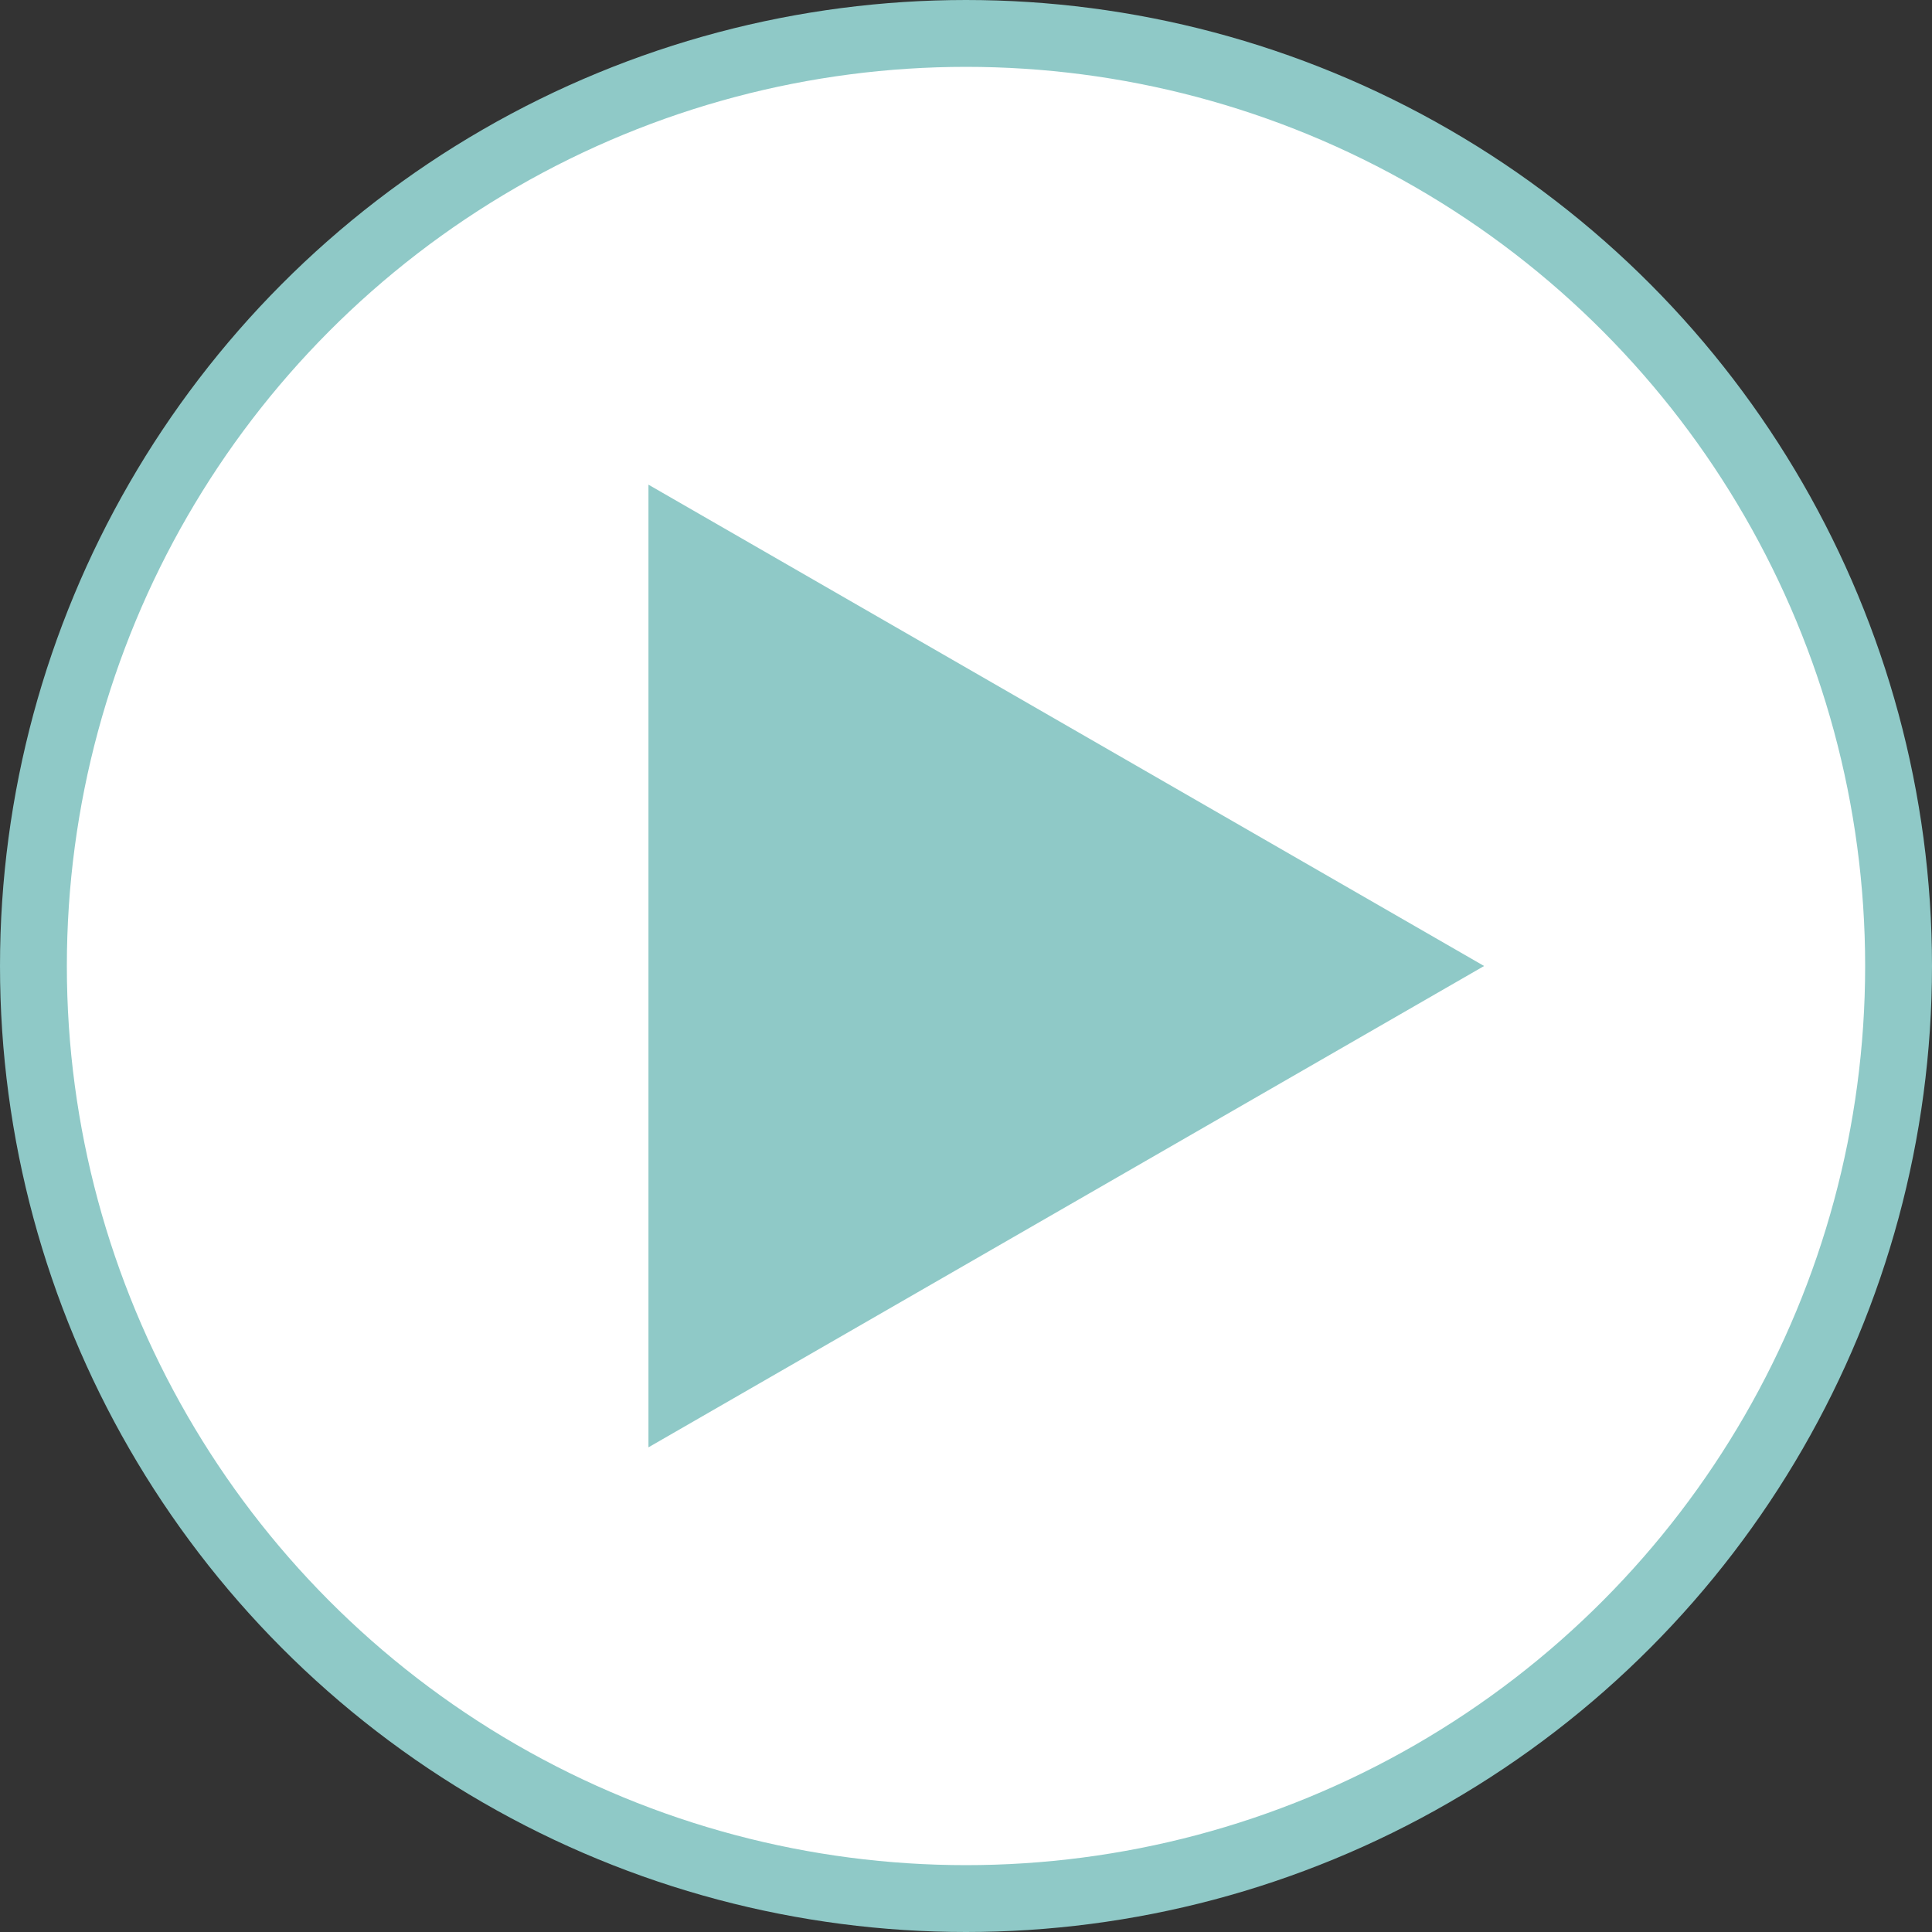
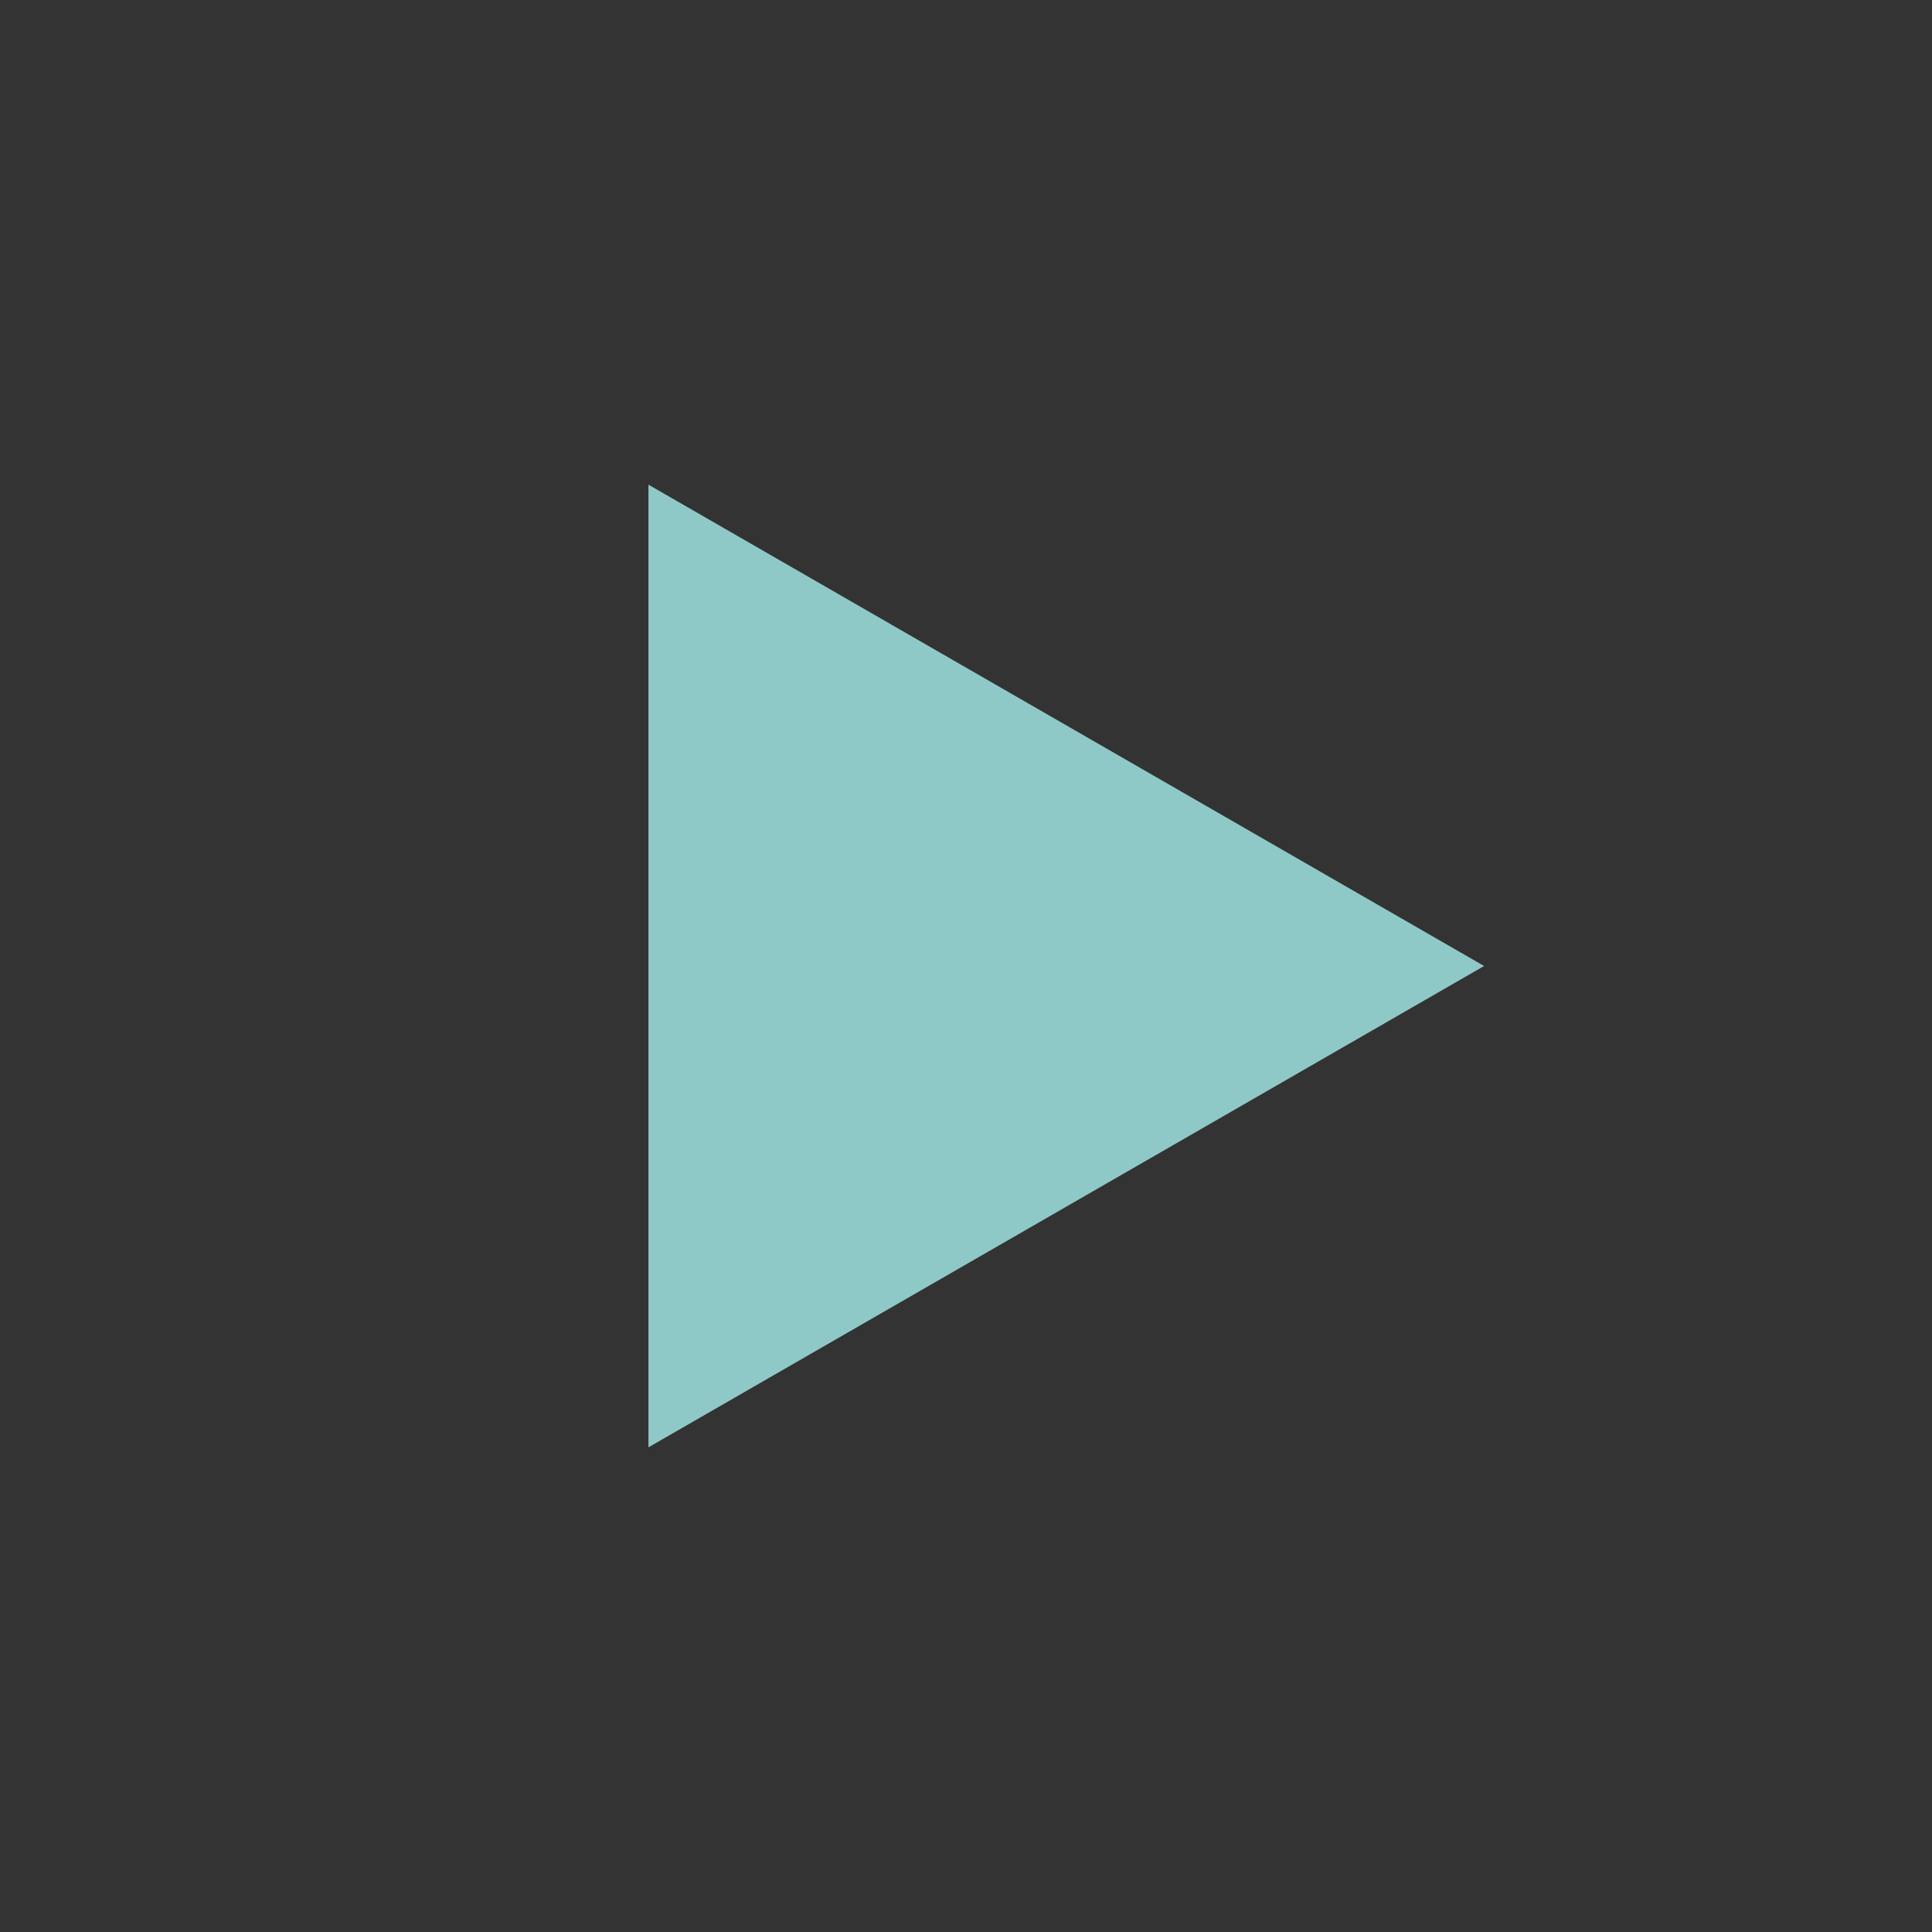
<svg xmlns="http://www.w3.org/2000/svg" version="1.1" id="Capa_1" x="0px" y="0px" viewBox="0 0 57.8 57.8" style="enable-background:new 0 0 57.8 57.8;" xml:space="preserve">
  <rect x="0" y="0" width="57.8" height="57.8" fill="#333333" stroke="none" />
  <style type="text/css">
	.st0{fill:#FFFFFF;stroke:#8FC9C7;stroke-width:2;stroke-miterlimit:10;}
	.st1{fill:#8FC9C7;}
</style>
-   <circle class="st0" cx="28.9" cy="28.9" r="27.9" />
  <polygon class="st1" points="44.4,28.9 31.9,36.1 19.4,43.3 19.4,28.9 19.4,14.5 31.9,21.7 " />
</svg>